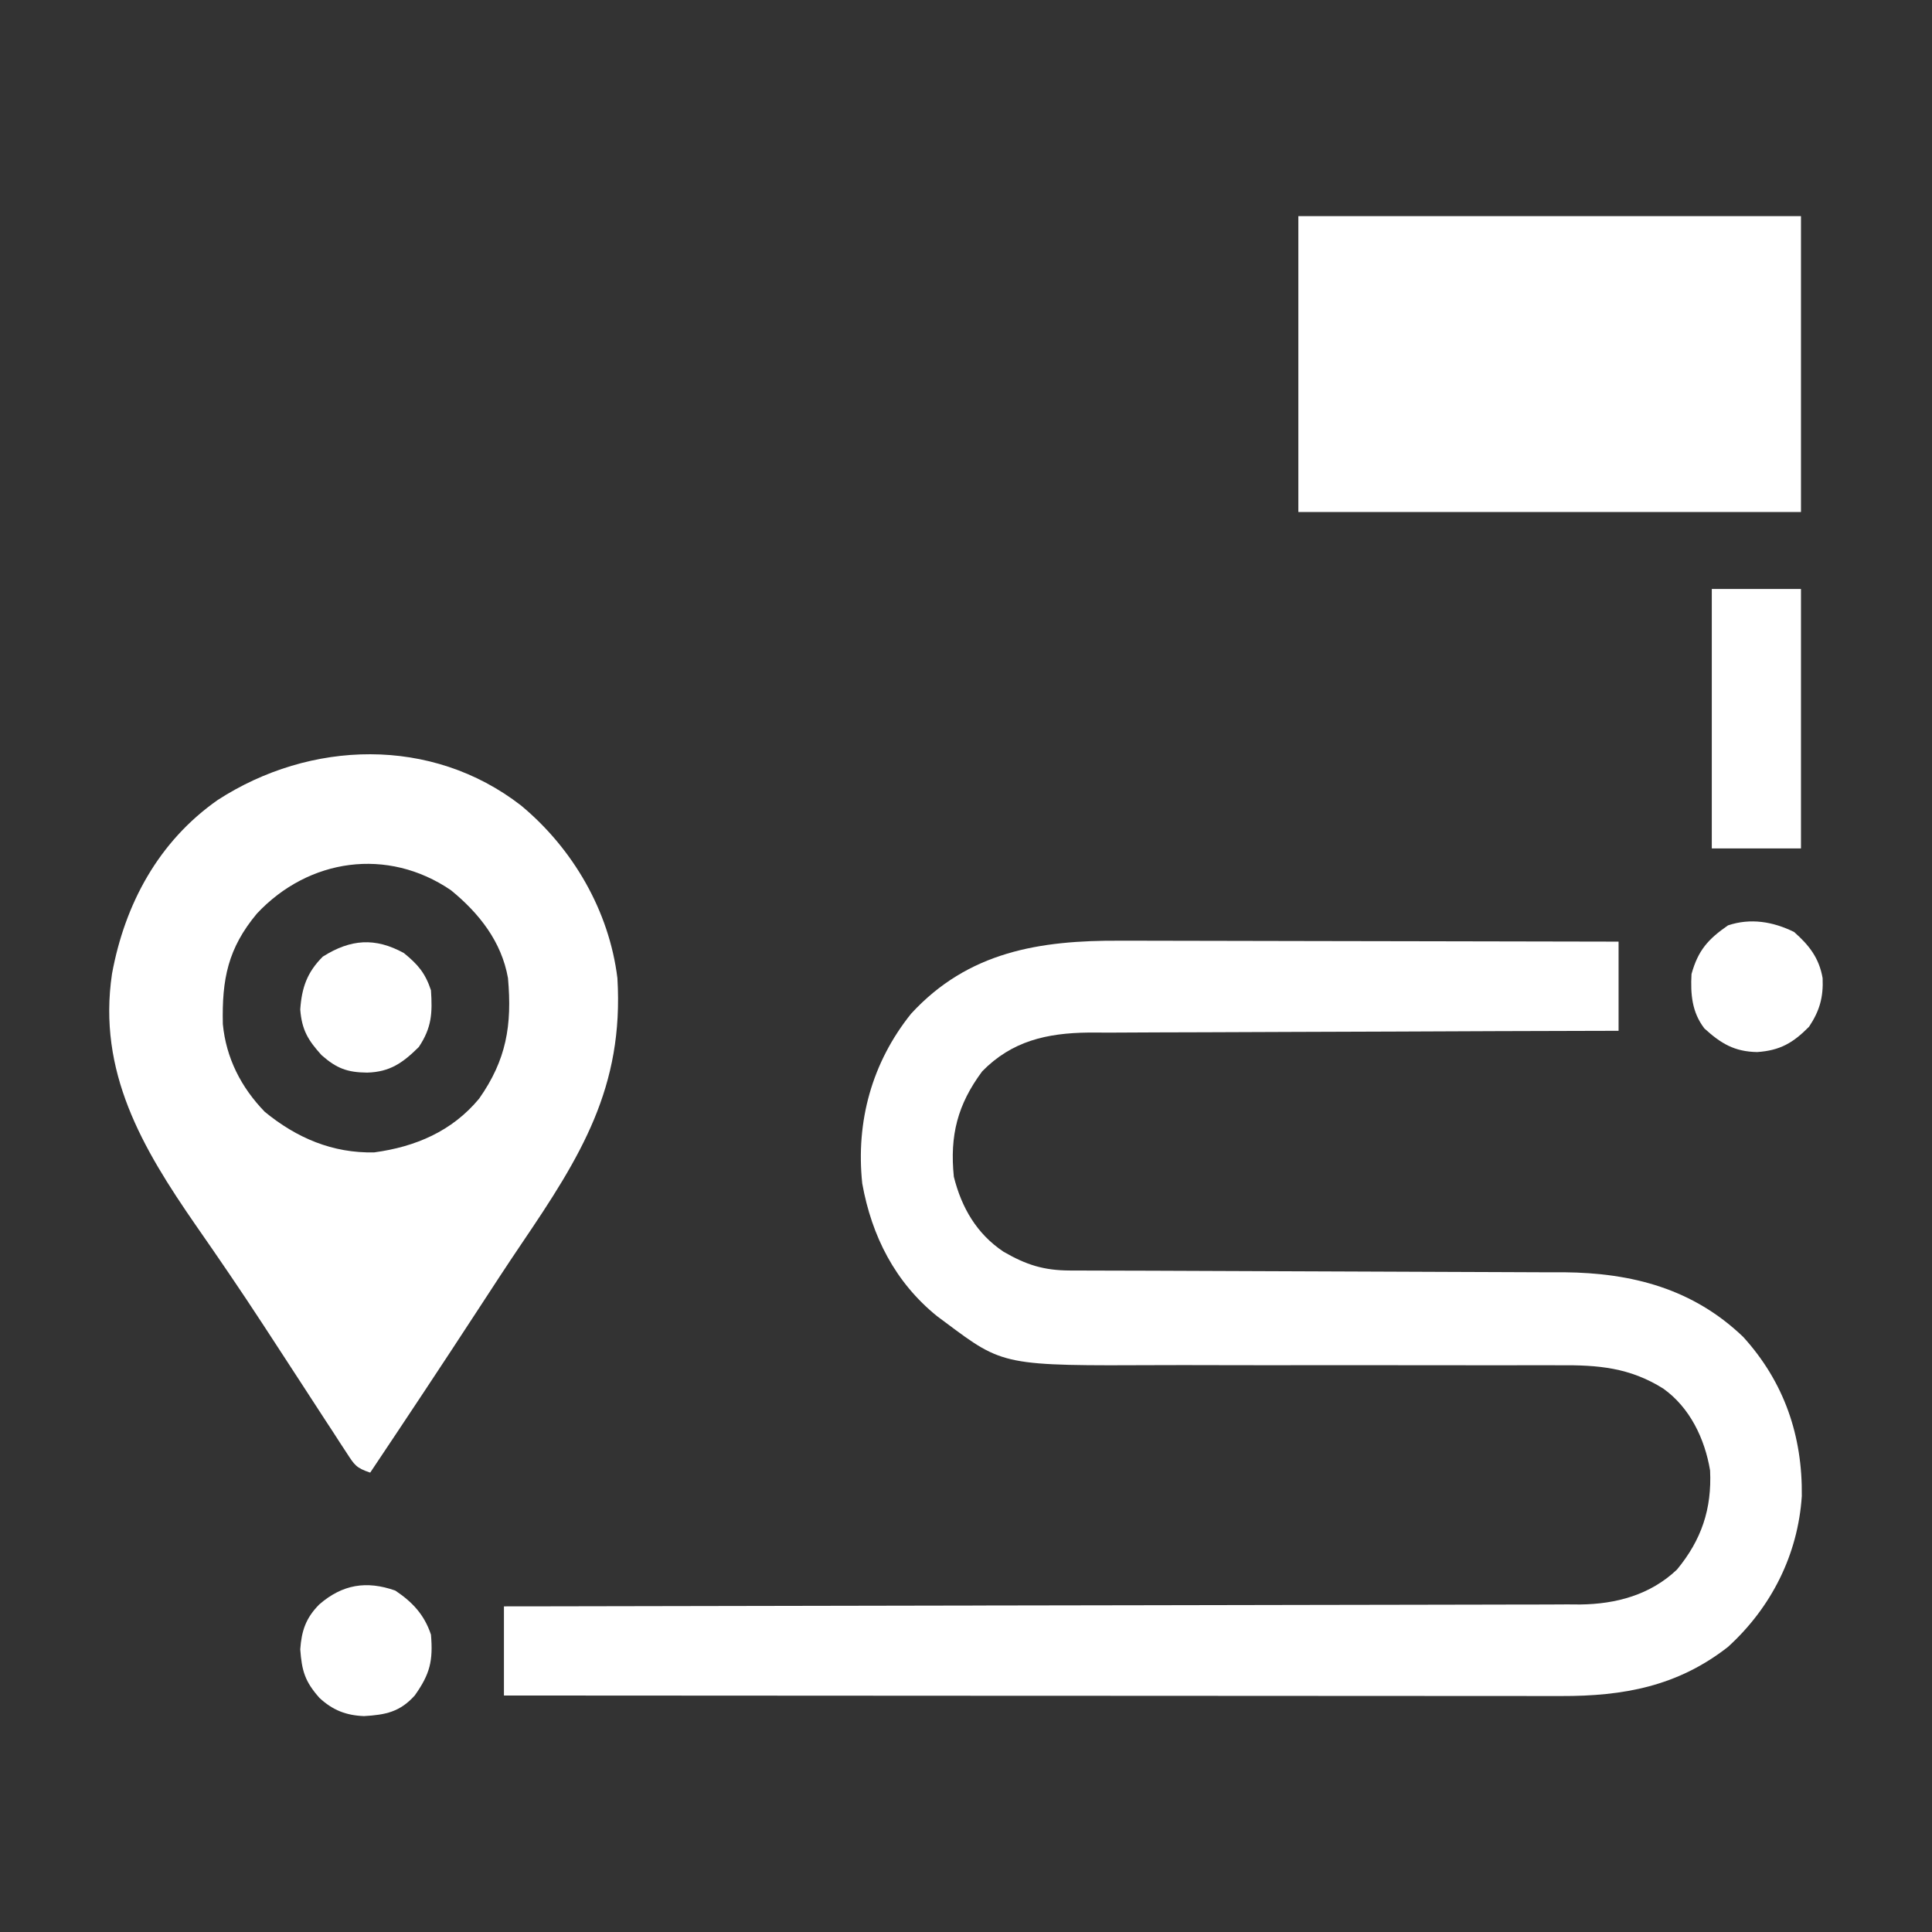
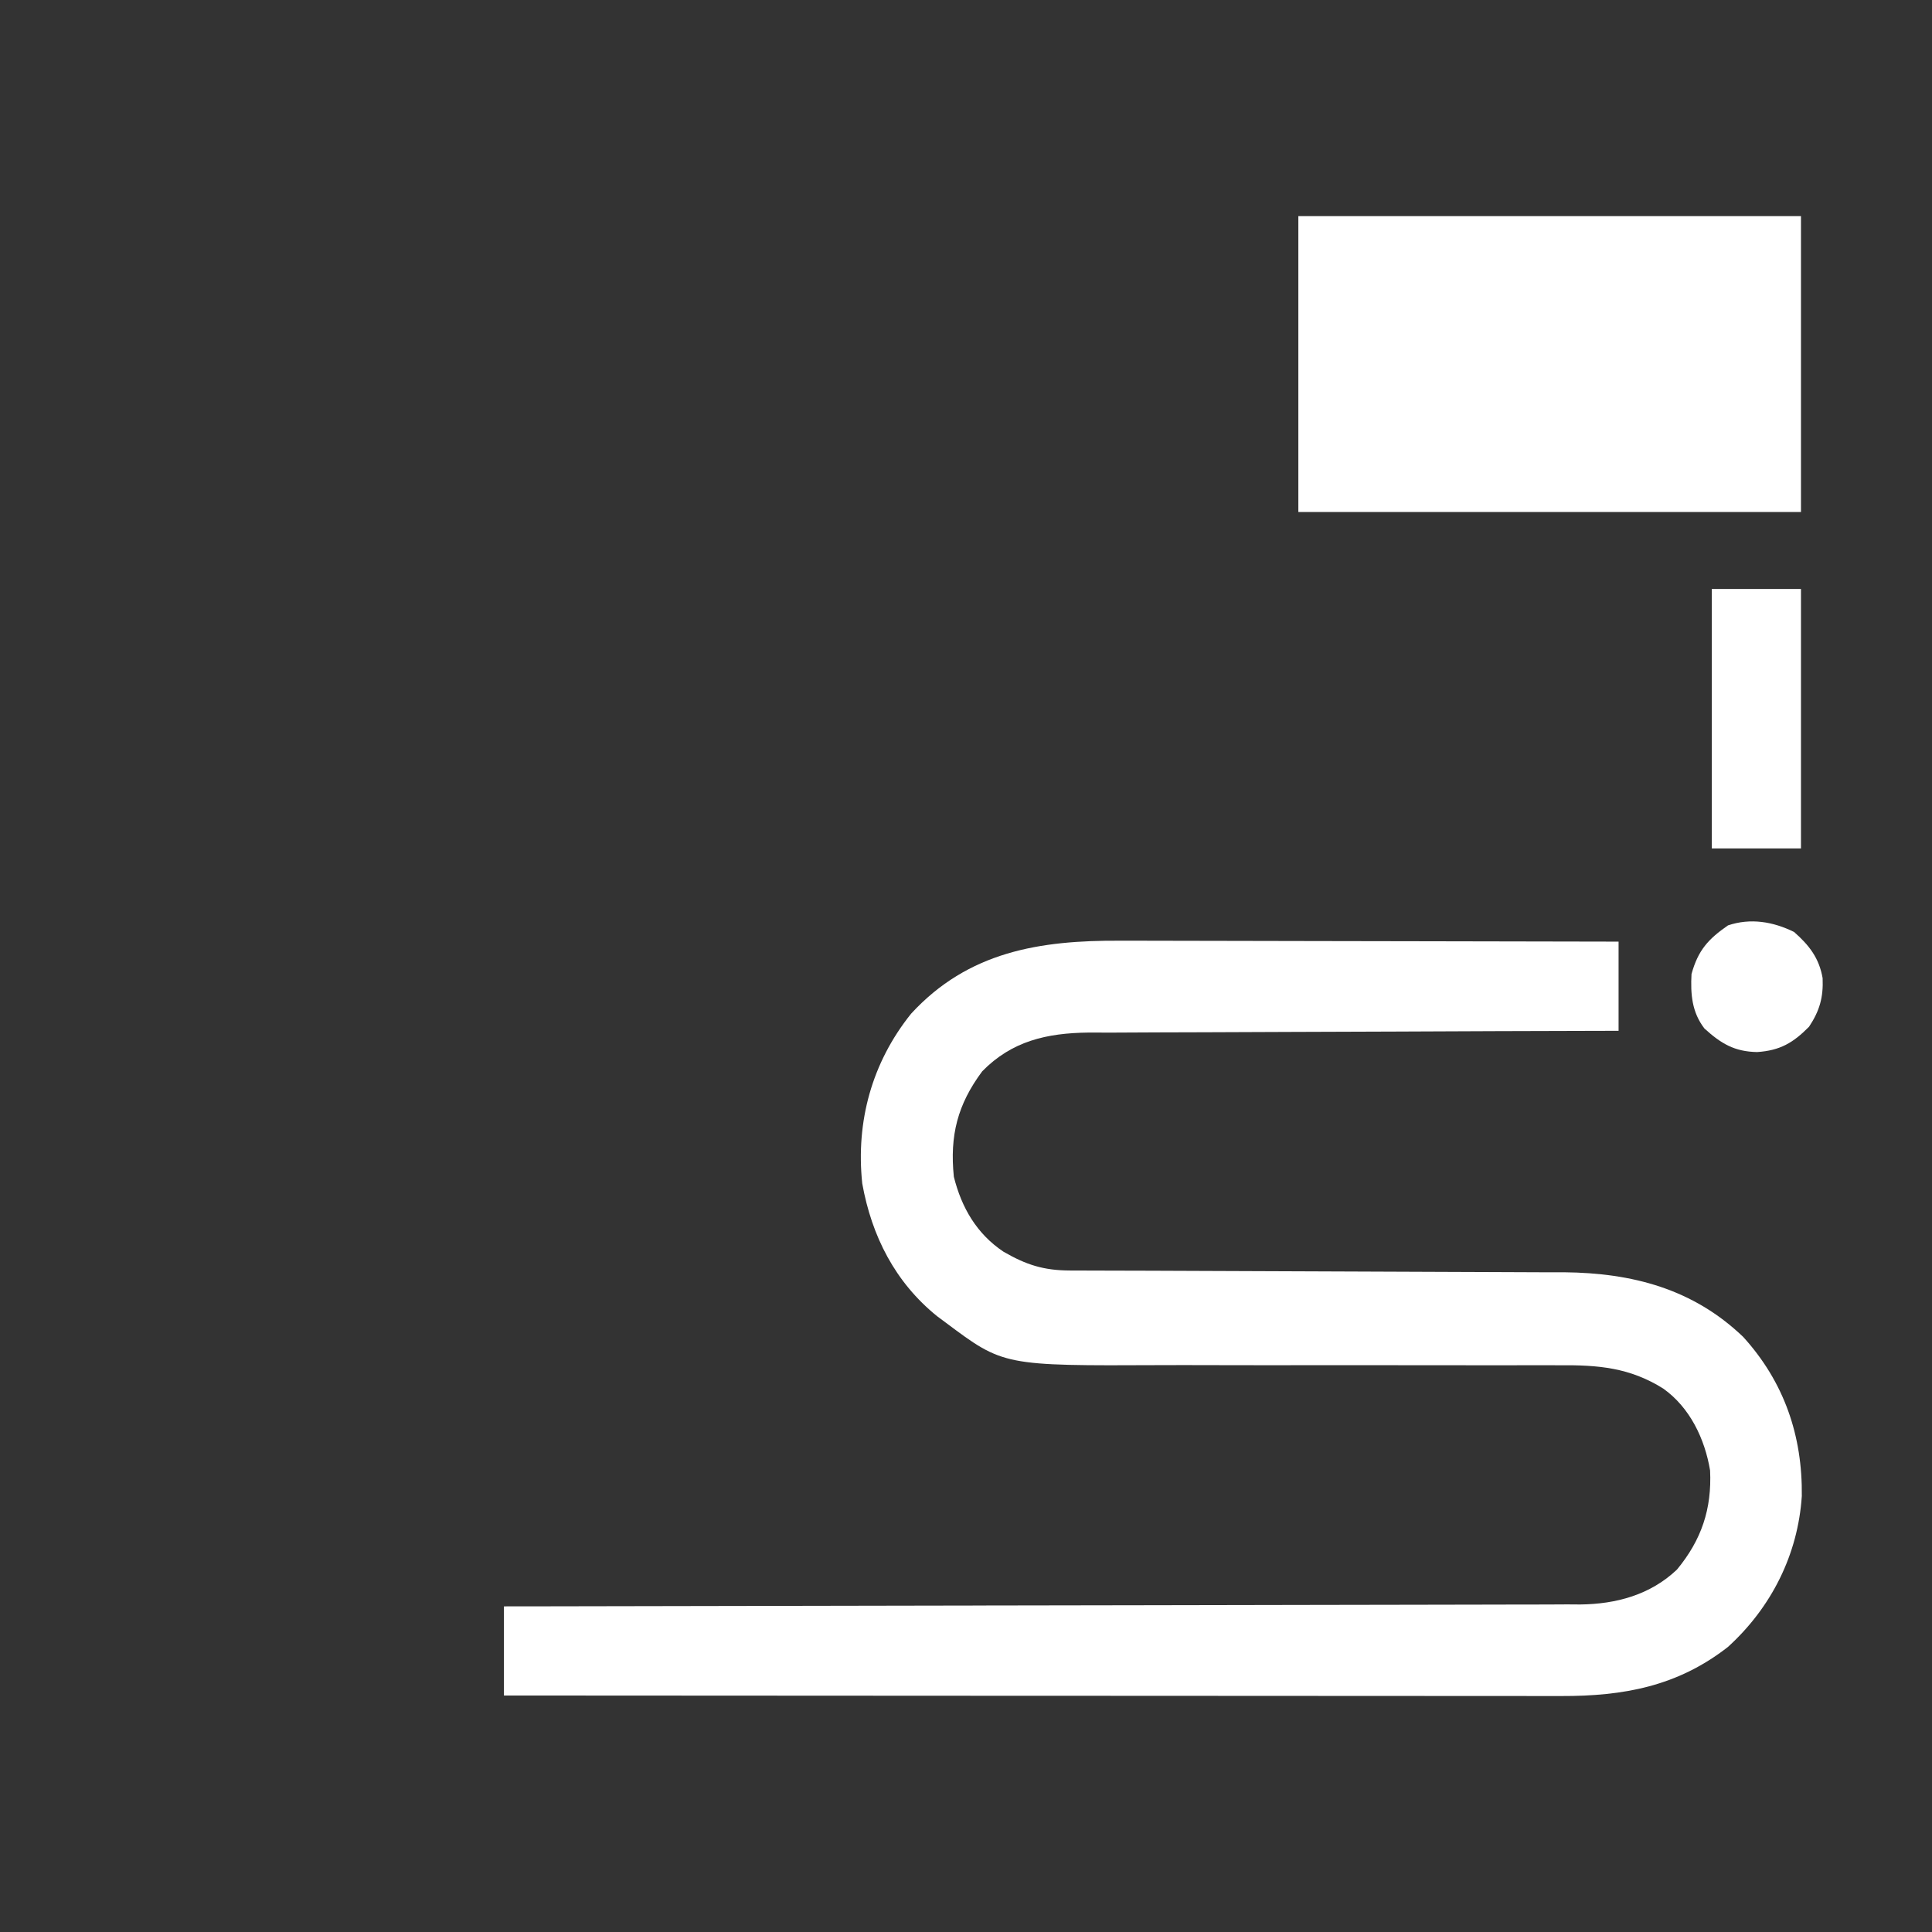
<svg xmlns="http://www.w3.org/2000/svg" width="44" height="44" viewBox="0 0 44 44" fill="none">
  <rect x="0" y="0" width="44" height="44" fill="#333333" stroke="none" />
  <path d="M25.513 21.424C25.637 21.424 25.762 21.424 25.887 21.424C26.222 21.424 26.556 21.425 26.891 21.426C27.242 21.427 27.593 21.428 27.945 21.428C28.608 21.428 29.271 21.43 29.934 21.432C30.69 21.434 31.446 21.435 32.202 21.436C33.755 21.438 35.309 21.441 36.862 21.445C36.862 22.115 36.862 22.785 36.862 23.476C36.701 23.476 36.54 23.477 36.374 23.477C34.855 23.48 33.337 23.486 31.819 23.493C31.038 23.497 30.257 23.5 29.477 23.501C28.796 23.502 28.115 23.505 27.435 23.509C27.075 23.511 26.715 23.512 26.354 23.512C26.015 23.512 25.675 23.514 25.336 23.517C25.153 23.518 24.97 23.517 24.787 23.516C23.842 23.527 23.044 23.708 22.369 24.399C21.807 25.155 21.628 25.859 21.723 26.799C21.899 27.504 22.244 28.099 22.854 28.507C23.37 28.805 23.767 28.933 24.366 28.935C24.471 28.935 24.577 28.936 24.686 28.936C24.86 28.936 24.86 28.936 25.037 28.937C25.16 28.937 25.284 28.938 25.407 28.938C25.673 28.939 25.939 28.94 26.205 28.94C26.627 28.941 27.048 28.943 27.469 28.945C28.668 28.951 29.867 28.956 31.065 28.959C31.727 28.961 32.389 28.963 33.051 28.967C33.401 28.969 33.751 28.971 34.1 28.971C34.43 28.971 34.76 28.973 35.09 28.975C35.267 28.976 35.443 28.976 35.62 28.975C37.175 28.99 38.557 29.352 39.7 30.447C40.633 31.474 41.052 32.699 41.035 34.072C40.947 35.408 40.34 36.609 39.354 37.507C38.204 38.406 36.973 38.63 35.554 38.626C35.451 38.626 35.348 38.626 35.242 38.626C34.897 38.626 34.552 38.625 34.207 38.625C33.959 38.625 33.712 38.625 33.464 38.625C32.932 38.625 32.399 38.625 31.867 38.624C31.097 38.623 30.327 38.623 29.557 38.623C28.308 38.623 27.058 38.622 25.809 38.621C24.596 38.62 23.382 38.62 22.169 38.62C22.094 38.619 22.019 38.619 21.942 38.619C21.567 38.619 21.191 38.619 20.816 38.619C17.703 38.618 14.59 38.616 11.477 38.614C11.477 37.944 11.477 37.274 11.477 36.584C11.792 36.583 12.107 36.583 12.431 36.583C15.319 36.579 18.208 36.574 21.096 36.567C21.475 36.566 21.854 36.565 22.232 36.565C22.308 36.564 22.383 36.564 22.461 36.564C23.681 36.561 24.901 36.559 26.121 36.558C27.373 36.557 28.626 36.555 29.878 36.551C30.651 36.549 31.423 36.547 32.196 36.547C32.725 36.547 33.256 36.546 33.786 36.544C34.091 36.542 34.397 36.542 34.702 36.542C35.034 36.543 35.366 36.541 35.698 36.539C35.842 36.54 35.842 36.54 35.988 36.541C36.805 36.532 37.584 36.323 38.191 35.747C38.751 35.07 38.988 34.364 38.946 33.488C38.826 32.769 38.488 32.058 37.881 31.625C37.117 31.145 36.397 31.085 35.51 31.093C35.386 31.093 35.262 31.092 35.138 31.092C34.872 31.091 34.606 31.091 34.341 31.093C33.919 31.095 33.498 31.093 33.076 31.092C32.104 31.09 31.133 31.09 30.161 31.091C29.271 31.092 28.382 31.093 27.492 31.09C27.142 31.089 26.793 31.088 26.443 31.09C22.854 31.106 22.854 31.106 21.539 30.122C21.474 30.074 21.408 30.025 21.341 29.975C20.387 29.203 19.853 28.155 19.637 26.953C19.489 25.541 19.857 24.2 20.749 23.087C22.05 21.672 23.678 21.413 25.513 21.424Z" fill="white" />
-   <path d="M11.867 18.345C13.048 19.326 13.872 20.742 14.061 22.276C14.21 24.763 13.229 26.332 11.873 28.332C11.541 28.822 11.219 29.318 10.895 29.814C10.082 31.061 9.259 32.301 8.431 33.538C8.108 33.43 8.073 33.363 7.893 33.086C7.842 33.009 7.792 32.932 7.74 32.853C7.686 32.77 7.632 32.686 7.577 32.6C7.52 32.513 7.463 32.427 7.405 32.338C7.223 32.059 7.042 31.78 6.861 31.501C6.625 31.138 6.388 30.776 6.152 30.413C6.094 30.325 6.036 30.236 5.977 30.145C5.484 29.39 4.976 28.646 4.461 27.907C3.24 26.144 2.219 24.411 2.551 22.177C2.845 20.581 3.613 19.163 4.957 18.22C7.062 16.857 9.826 16.762 11.867 18.345ZM5.851 20.806C5.191 21.597 5.052 22.299 5.075 23.323C5.149 24.096 5.491 24.766 6.031 25.322C6.758 25.917 7.575 26.266 8.523 26.245C9.466 26.117 10.295 25.763 10.911 25.022C11.532 24.139 11.665 23.352 11.569 22.276C11.423 21.446 10.913 20.799 10.27 20.274C8.828 19.291 7.031 19.547 5.851 20.806Z" fill="white" />
  <path d="M29.569 4.922C33.347 4.922 37.124 4.922 41.016 4.922C41.016 7.146 41.016 9.369 41.016 11.66C37.238 11.66 33.461 11.66 29.569 11.66C29.569 9.437 29.569 7.213 29.569 4.922Z" fill="white" />
  <path d="M38.985 13.414C39.655 13.414 40.325 13.414 41.016 13.414C41.016 15.364 41.016 17.313 41.016 19.322C40.346 19.322 39.675 19.322 38.985 19.322C38.985 17.372 38.985 15.423 38.985 13.414Z" fill="white" />
-   <path d="M9.002 36.224C9.393 36.485 9.664 36.774 9.815 37.228C9.865 37.825 9.794 38.123 9.446 38.613C9.108 38.99 8.78 39.054 8.292 39.083C7.883 39.068 7.577 38.948 7.276 38.669C6.941 38.292 6.874 38.048 6.838 37.563C6.868 37.137 6.966 36.849 7.27 36.541C7.799 36.081 8.348 35.994 9.002 36.224Z" fill="white" />
-   <path d="M9.198 21.705C9.519 21.966 9.685 22.161 9.815 22.553C9.849 23.071 9.835 23.4 9.538 23.845C9.171 24.208 8.881 24.413 8.361 24.428C7.911 24.423 7.668 24.334 7.323 24.03C7.014 23.688 6.874 23.456 6.838 22.991C6.872 22.492 6.995 22.142 7.352 21.786C7.988 21.386 8.542 21.346 9.198 21.705Z" fill="white" />
  <path d="M40.859 21.225C41.202 21.527 41.43 21.819 41.509 22.277C41.528 22.714 41.44 23.022 41.2 23.383C40.837 23.75 40.54 23.925 40.017 23.96C39.502 23.95 39.197 23.769 38.817 23.423C38.531 23.051 38.499 22.641 38.523 22.183C38.674 21.639 38.904 21.387 39.354 21.075C39.869 20.902 40.381 20.99 40.859 21.225Z" fill="white" />
</svg>